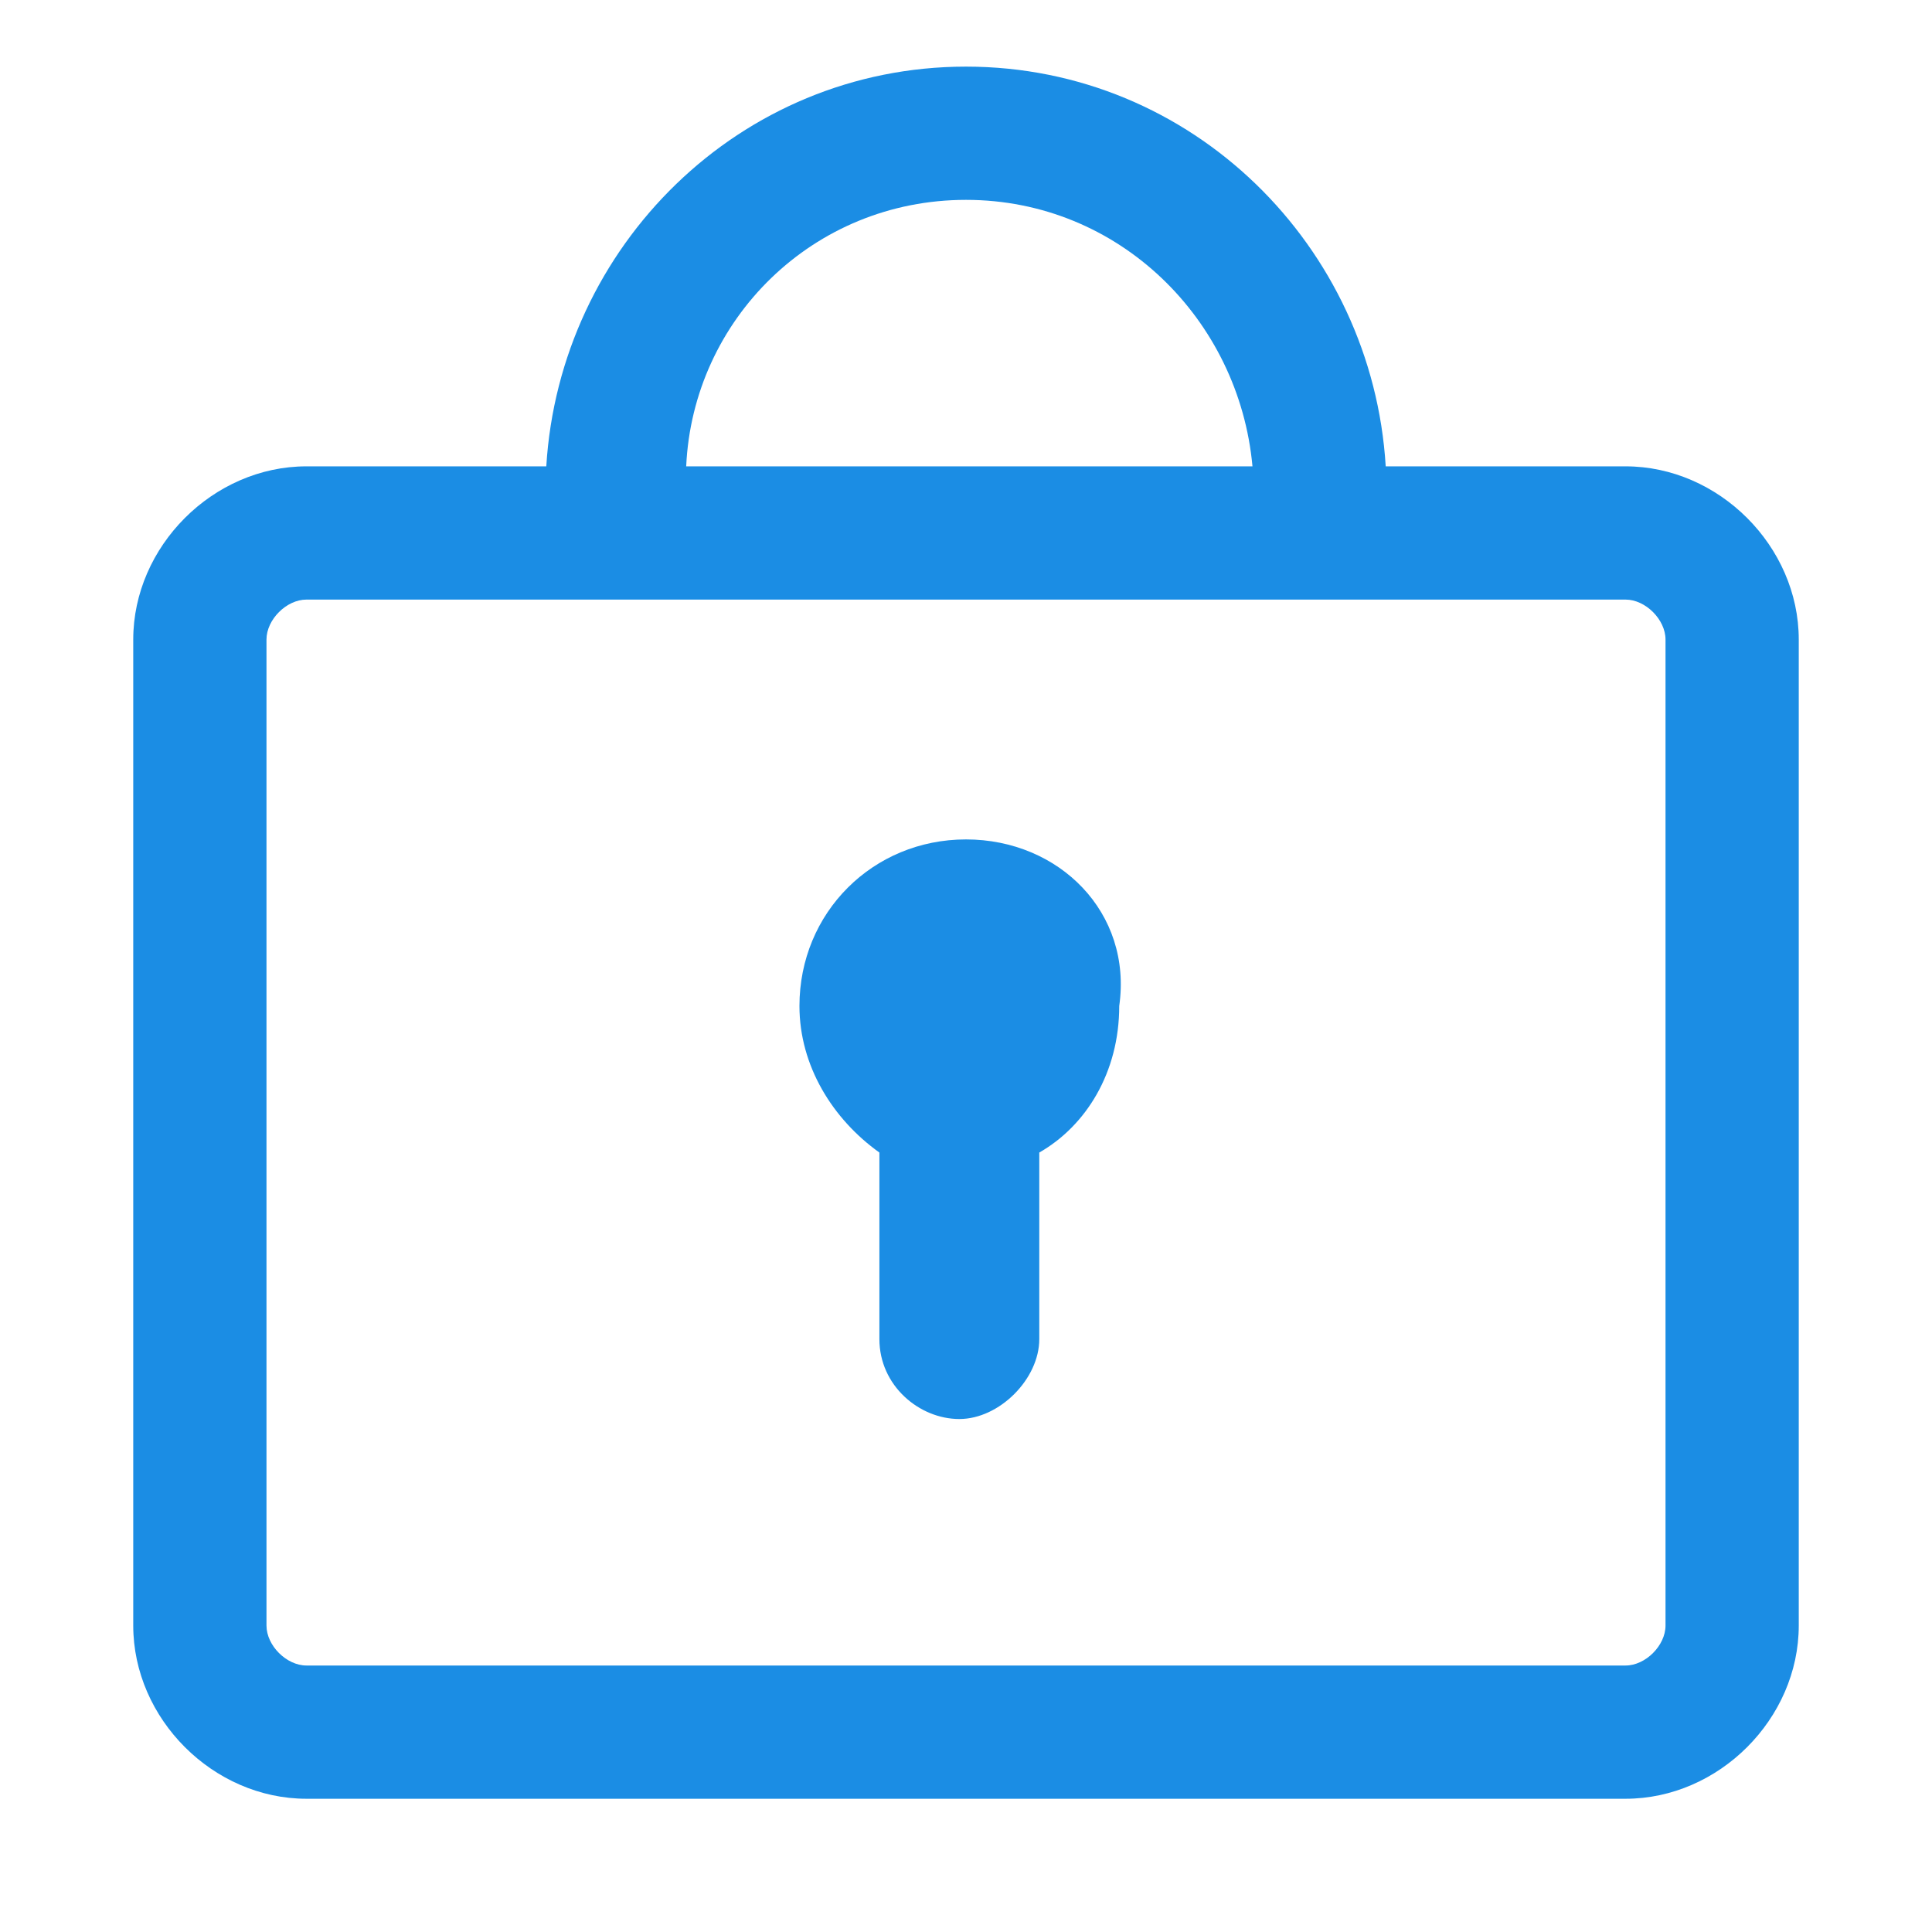
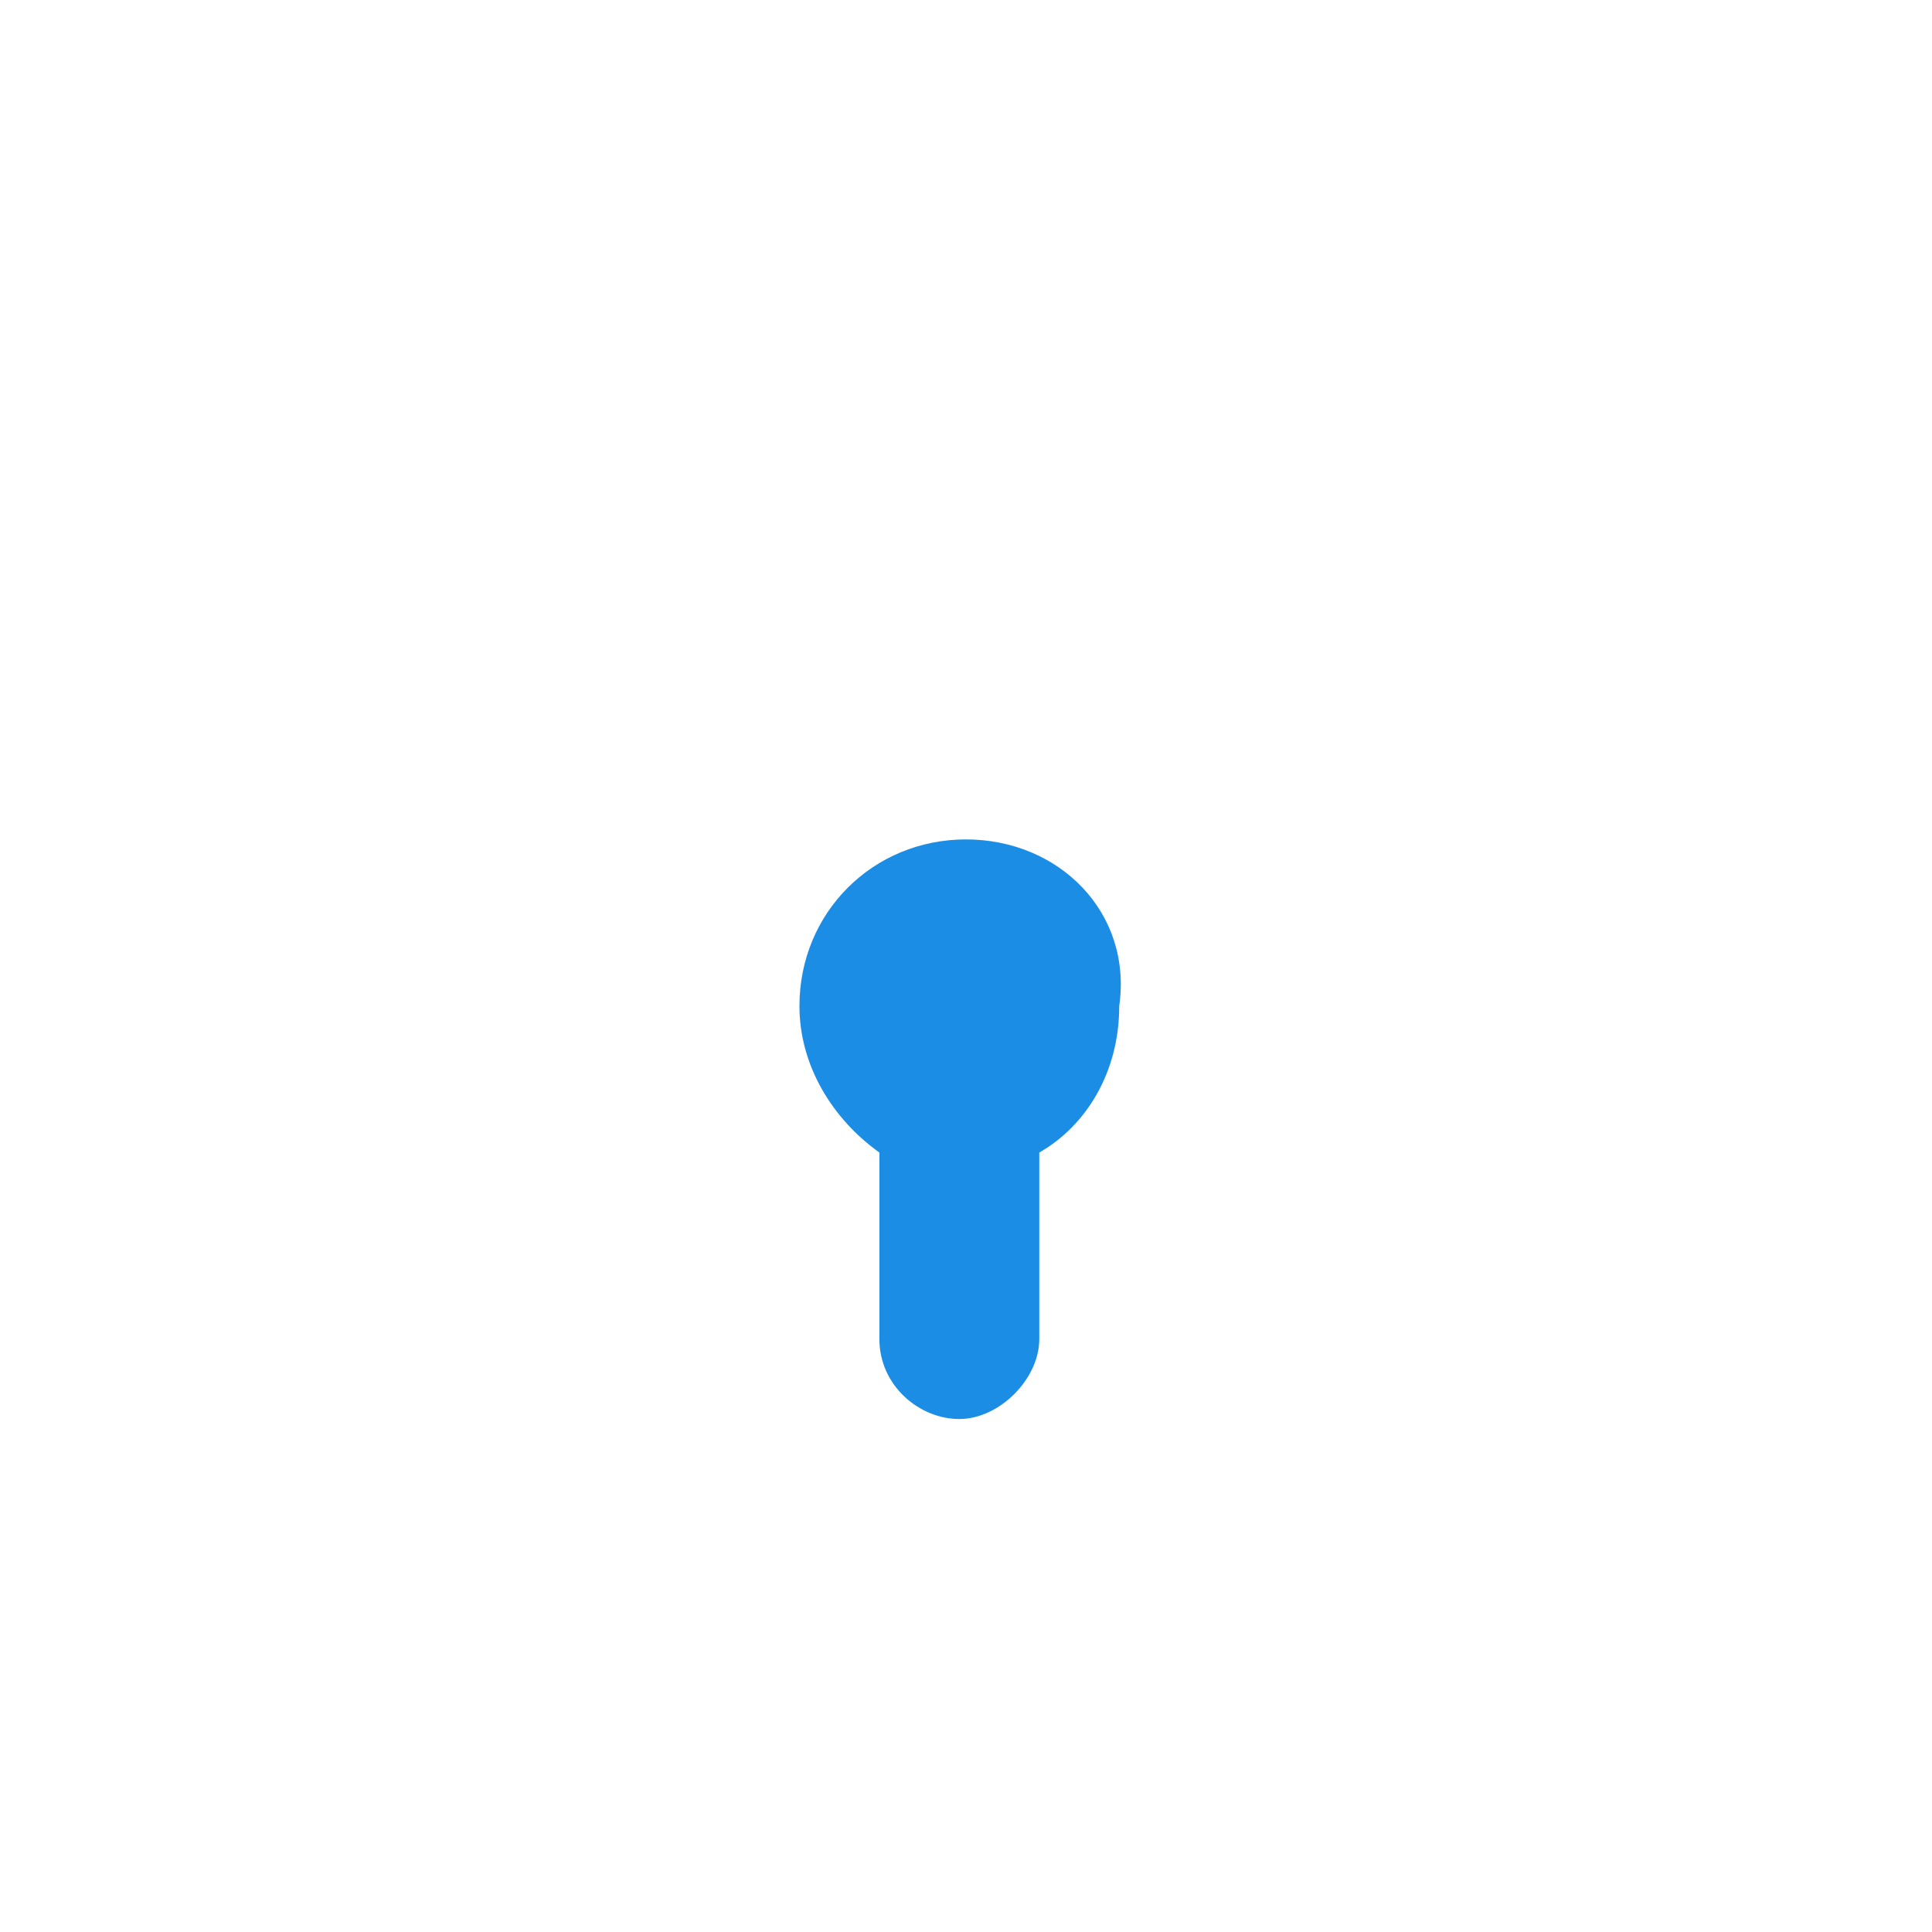
<svg xmlns="http://www.w3.org/2000/svg" version="1.1" id="Layer_1" x="0px" y="0px" width="29px" height="29px" viewBox="0 0 29 29" style="enable-background:new 0 0 29 29;" xml:space="preserve">
  <style type="text/css">
	.st0{fill:#1B8DE4;}
</style>
  <g>
    <g>
-       <path class="st0" d="M24.4,7h-3.6c-0.2-3.3-2.9-6-6.3-6S8.4,3.7,8.2,7H4.6C3.2,7,2,8.2,2,9.6v14.8C2,25.8,3.2,27,4.6,27h19.8    c1.4,0,2.6-1.2,2.6-2.6V9.6C27,8.2,25.8,7,24.4,7z M14.5,3c2.3,0,4.1,1.8,4.3,4h-8.5C10.4,4.8,12.2,3,14.5,3z M25,24.4    c0,0.3-0.3,0.6-0.6,0.6H4.6C4.3,25,4,24.7,4,24.4V9.6C4,9.3,4.3,9,4.6,9h19.8C24.7,9,25,9.3,25,9.6V24.4z" />
-     </g>
+       </g>
    <g>
      <path class="st0" d="M14.5,12.6c-1.4,0-2.5,1.1-2.5,2.5c0,0.9,0.5,1.7,1.2,2.2v2.8c0,0.7,0.6,1.2,1.2,1.2s1.2-0.6,1.2-1.2v-2.8    c0.7-0.4,1.2-1.2,1.2-2.2C17,13.7,15.9,12.6,14.5,12.6z" />
    </g>
  </g>
</svg>